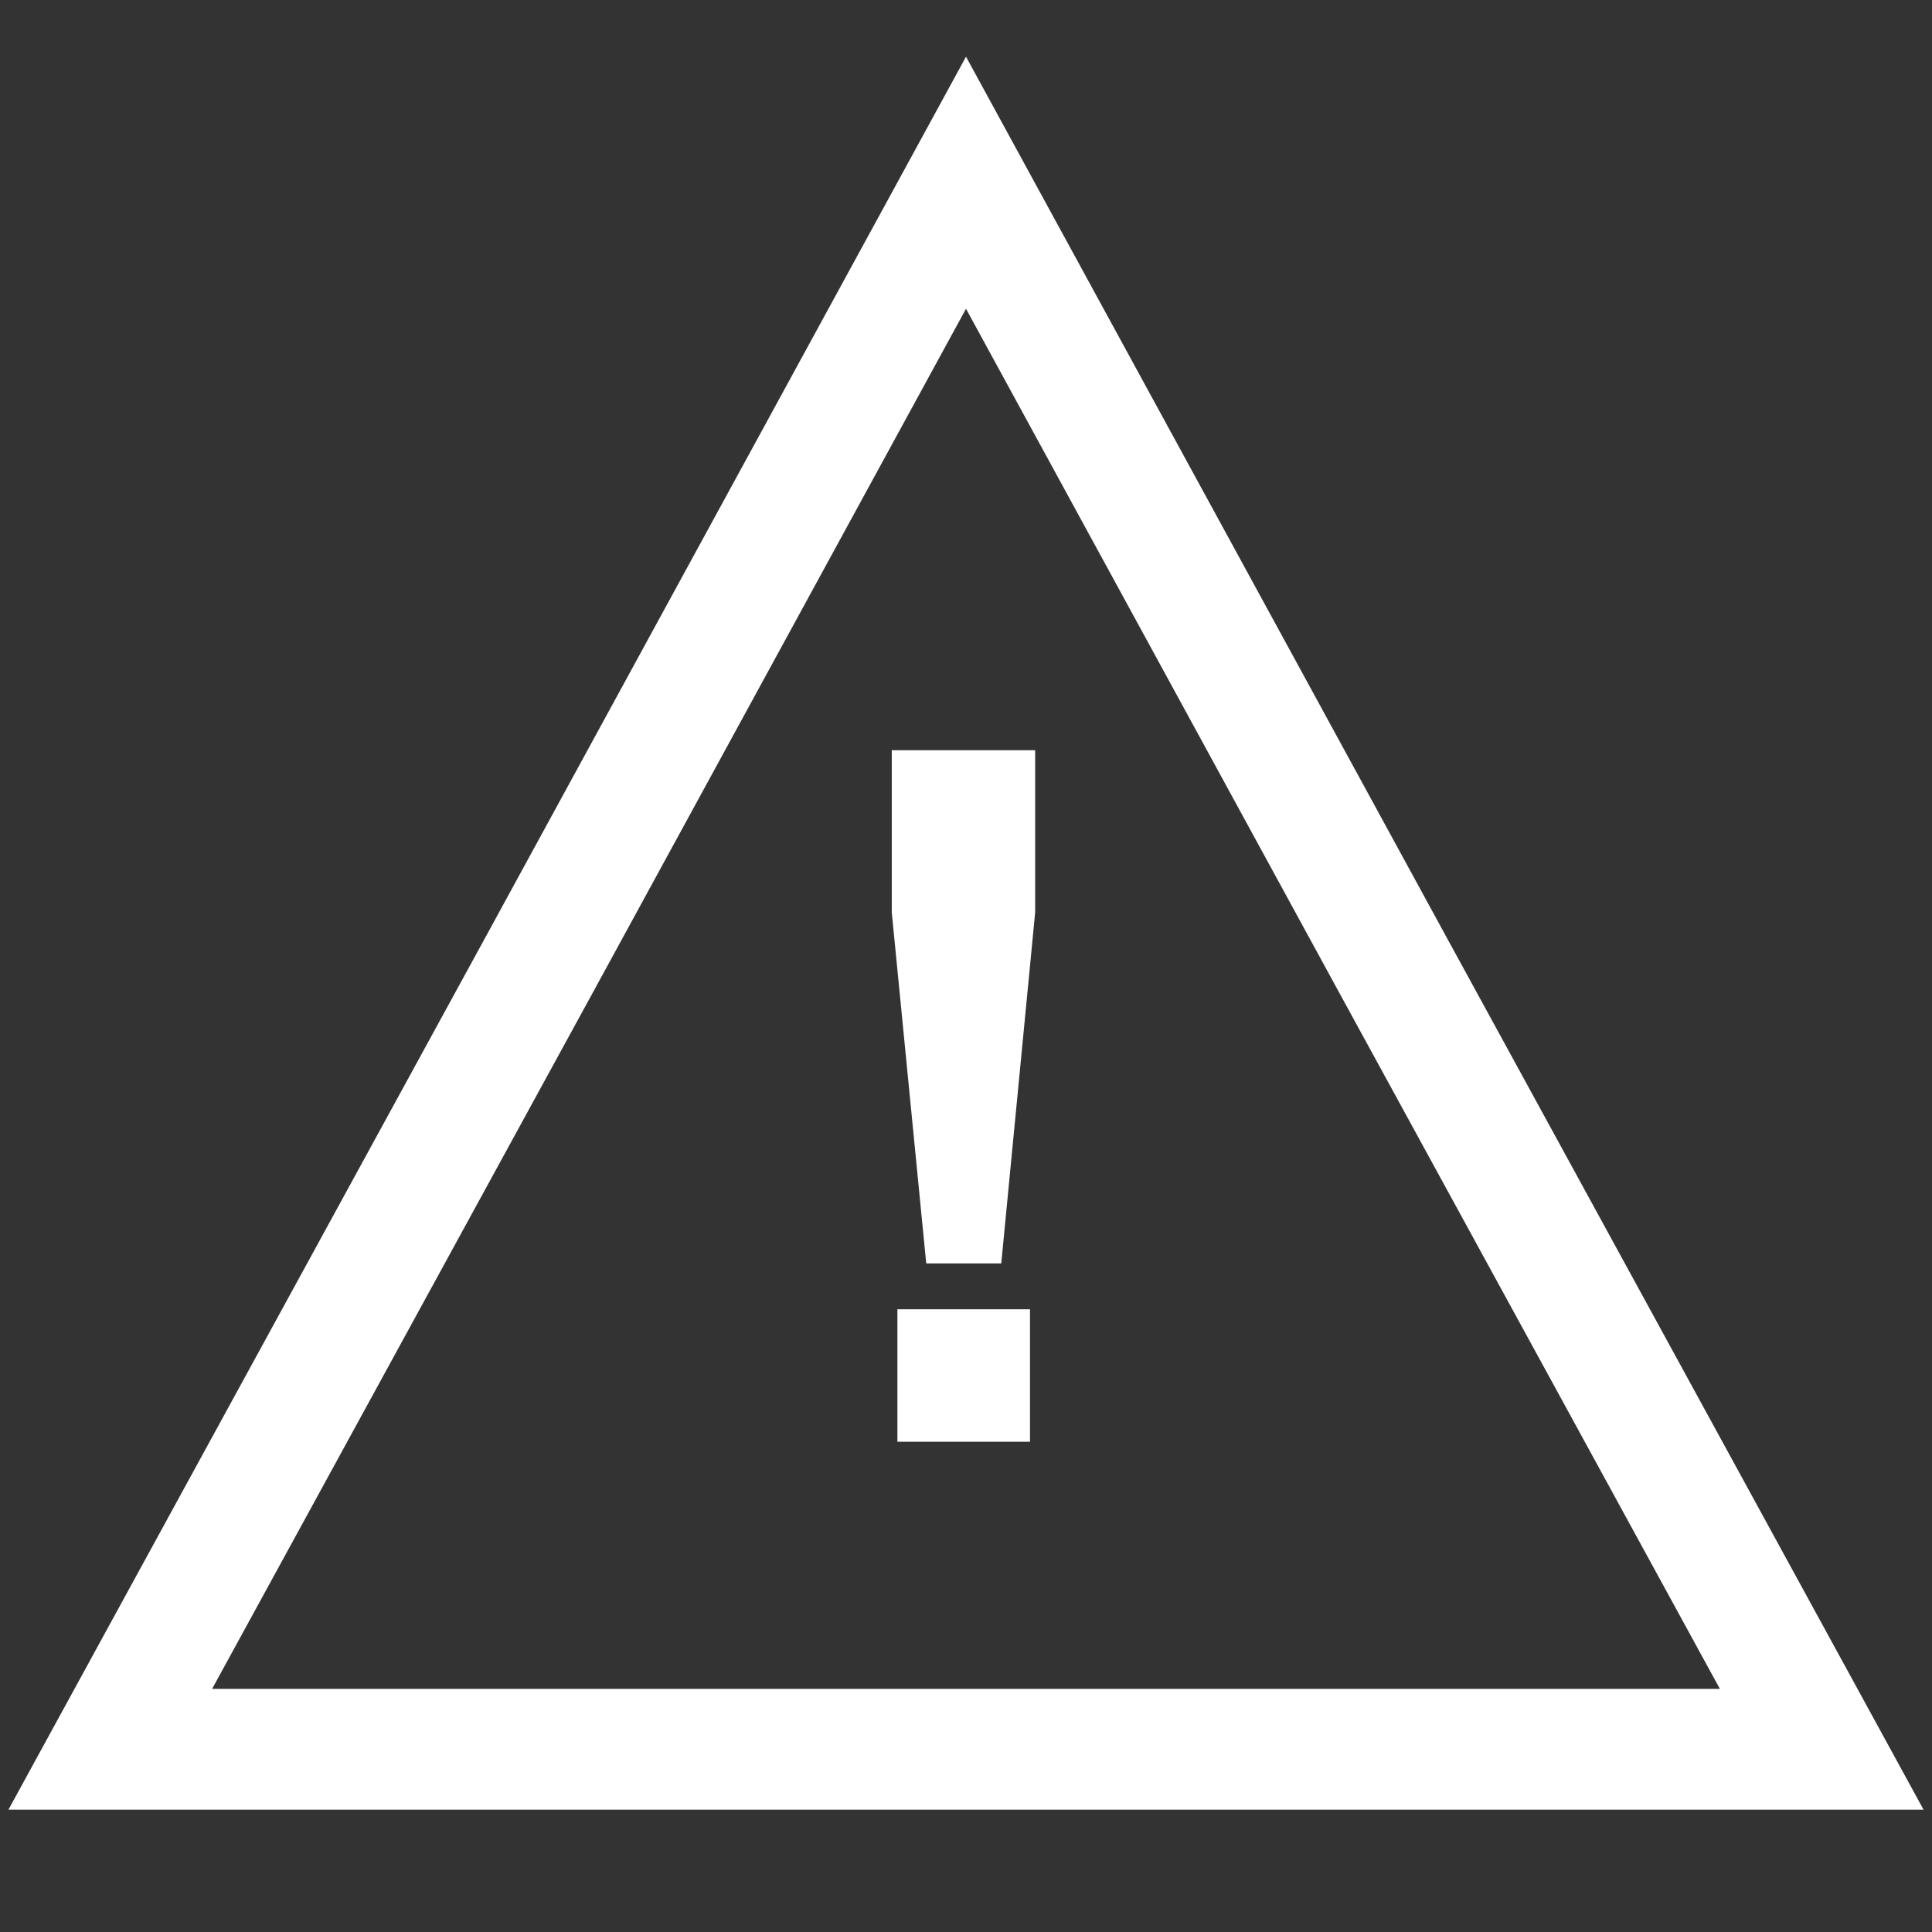
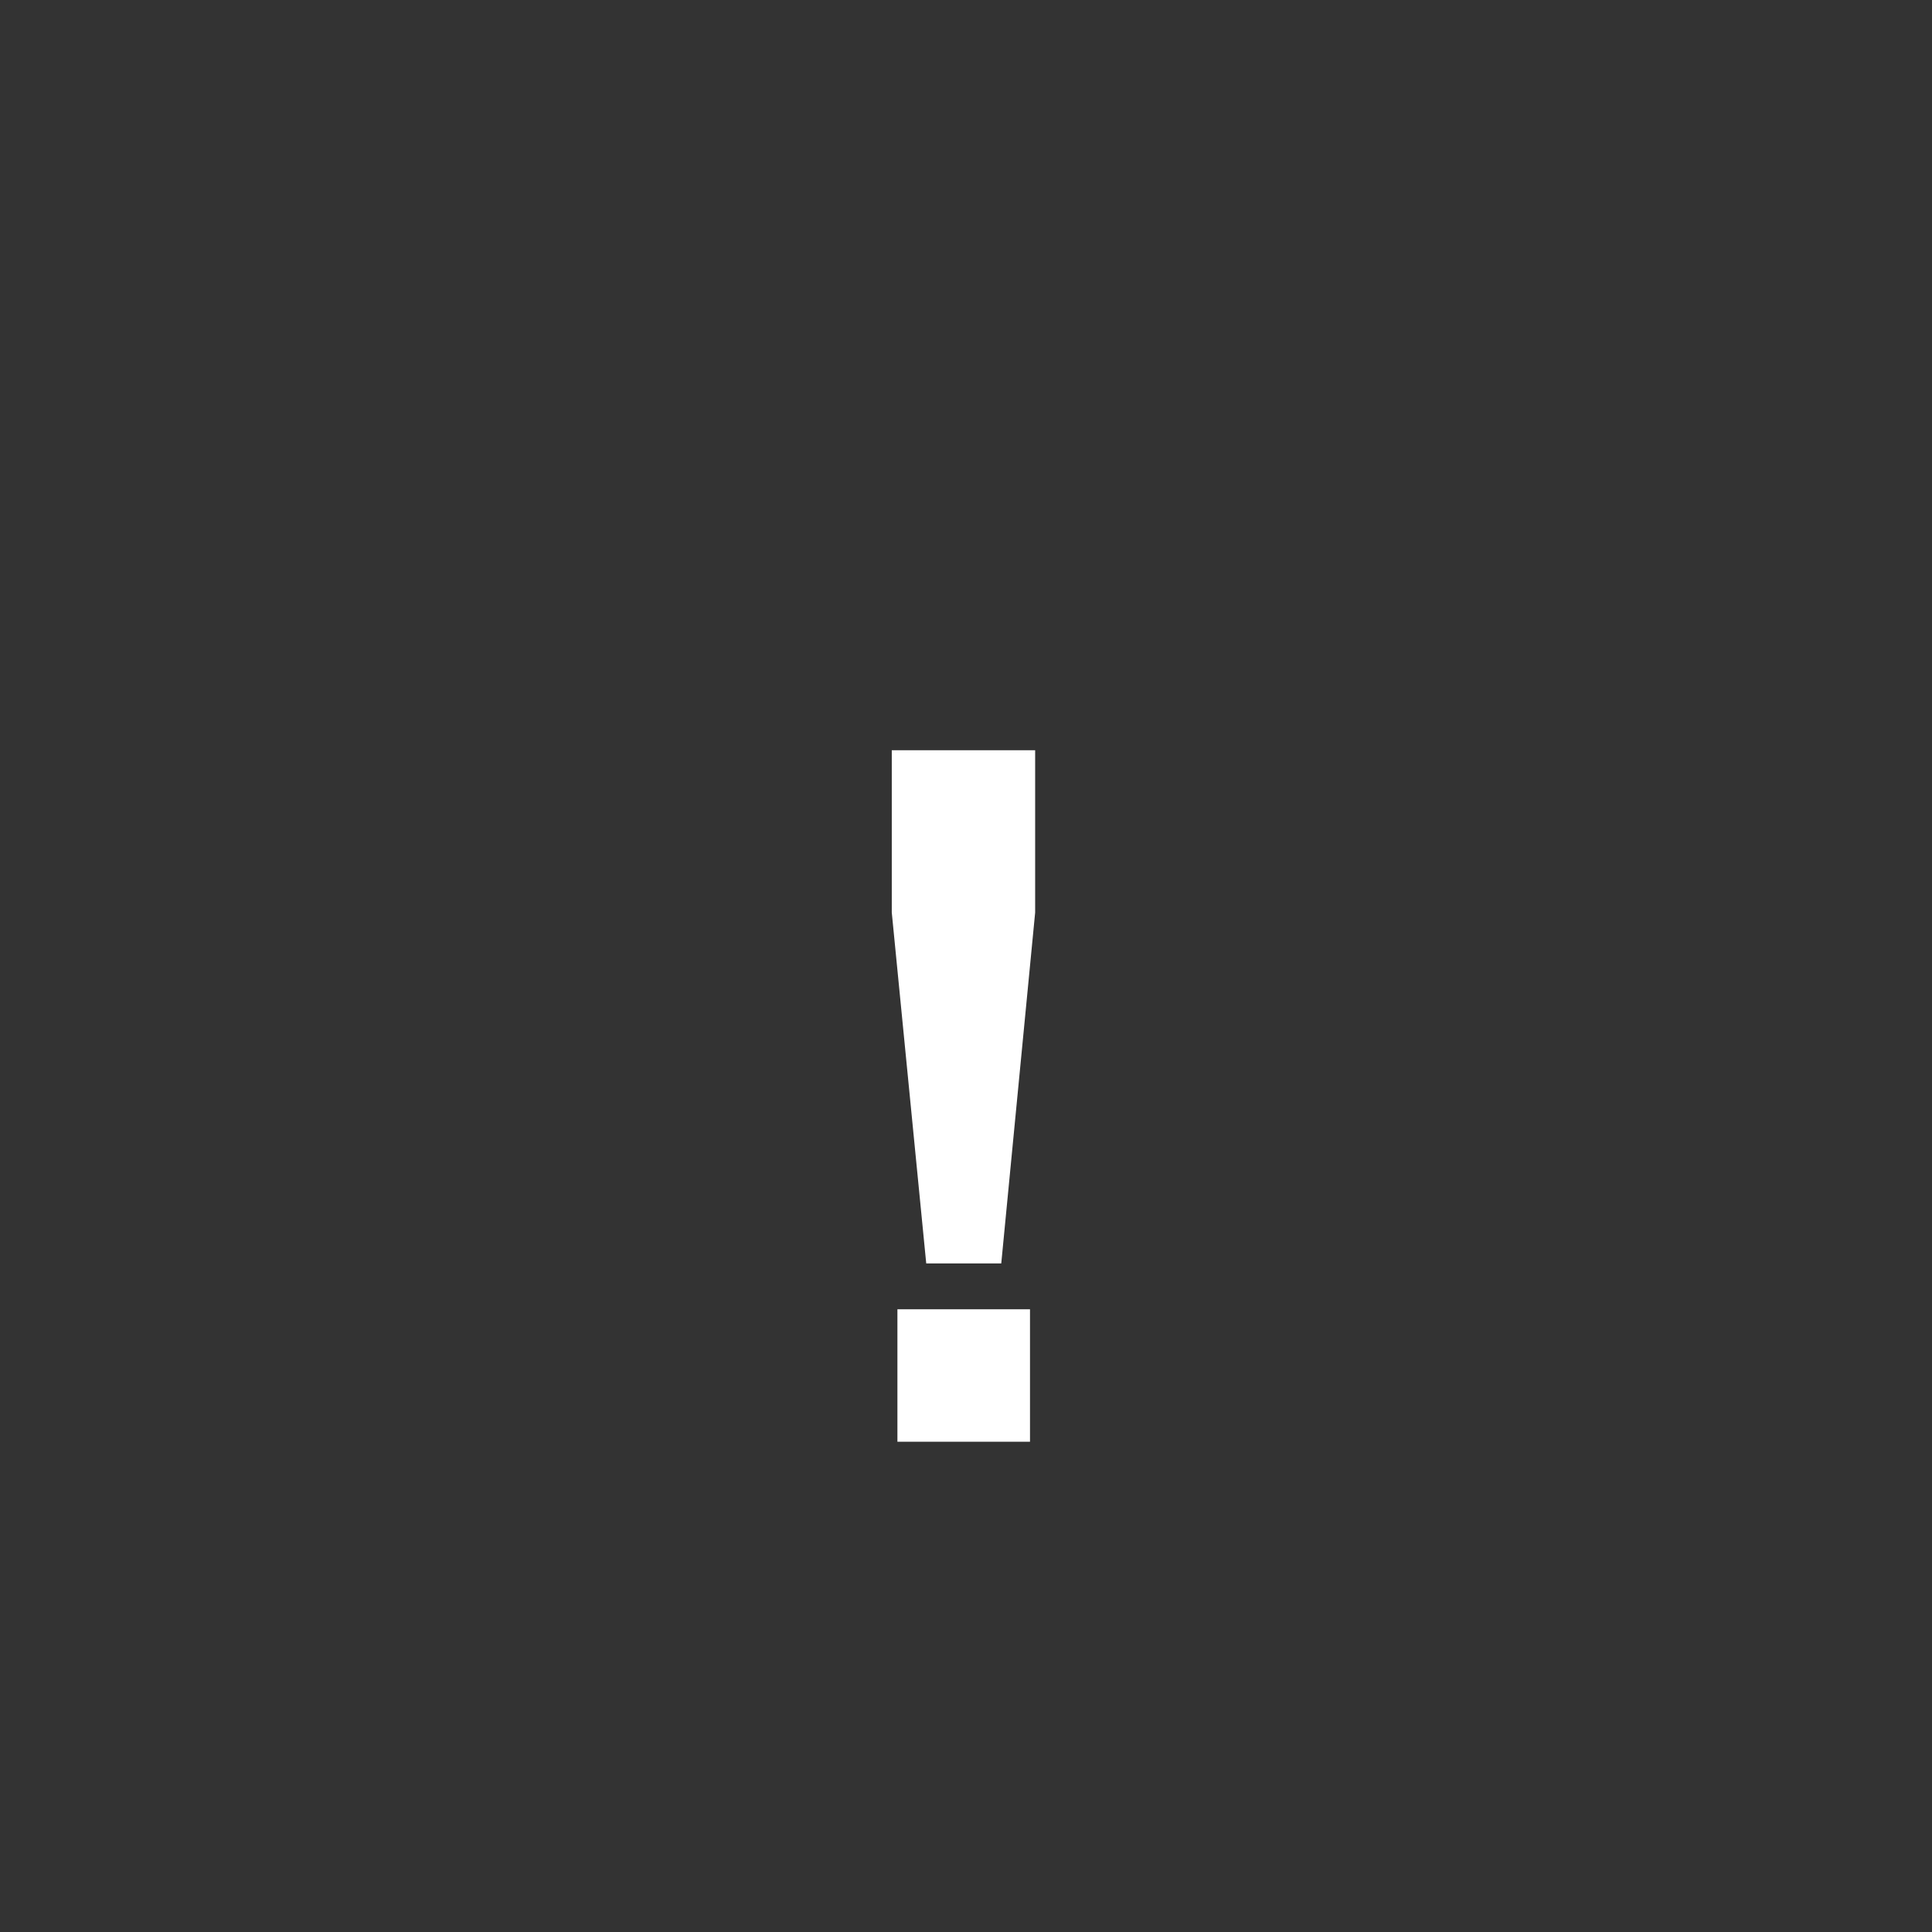
<svg xmlns="http://www.w3.org/2000/svg" width="24" height="24" viewBox="0 0 24 24" fill="none">
  <rect x="0" y="0" width="24" height="24" fill="#333333" stroke="none" />
  <path d="M11.506 15.695L11.078 11.336V9.32H12.859V11.336L12.438 15.695H11.506ZM11.148 17.91V16.264H12.795V17.91H11.148Z" fill="white" />
-   <path d="M12 21.73H1.37L6.69 12L12 2.27L17.31 12L22.63 21.73H12Z" stroke="white" stroke-width="1.5" stroke-miterlimit="10" />
</svg>